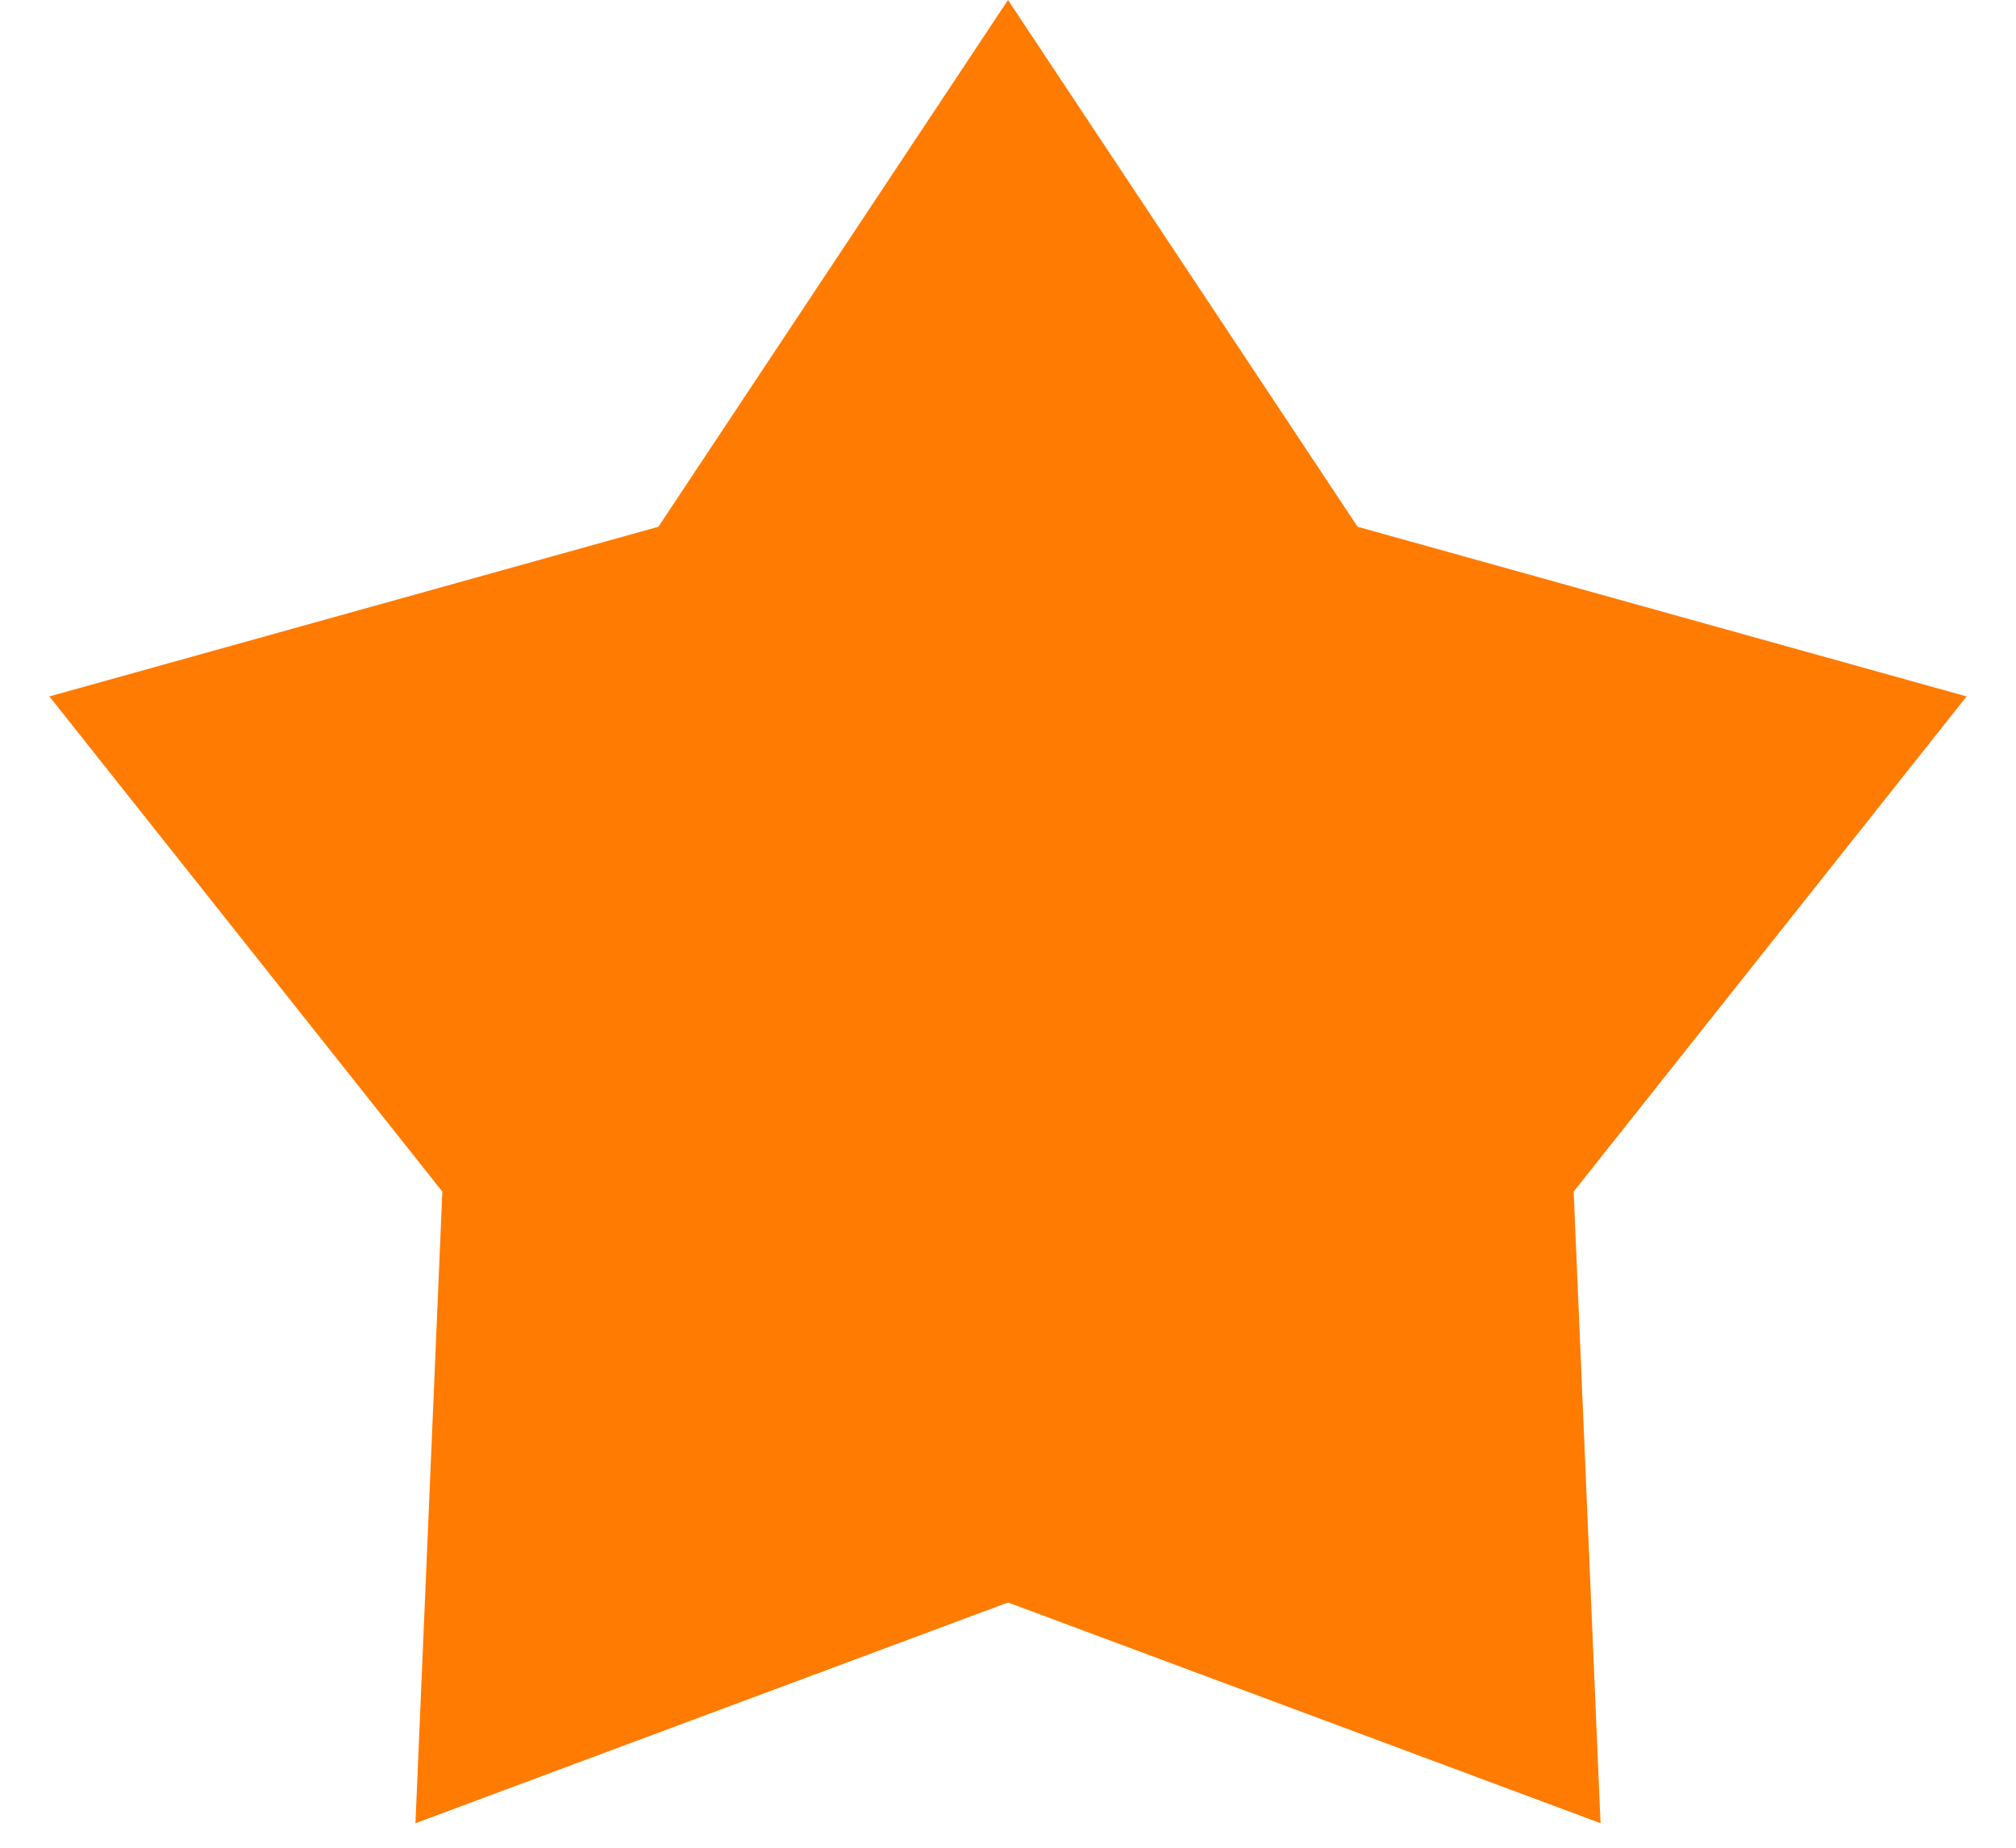
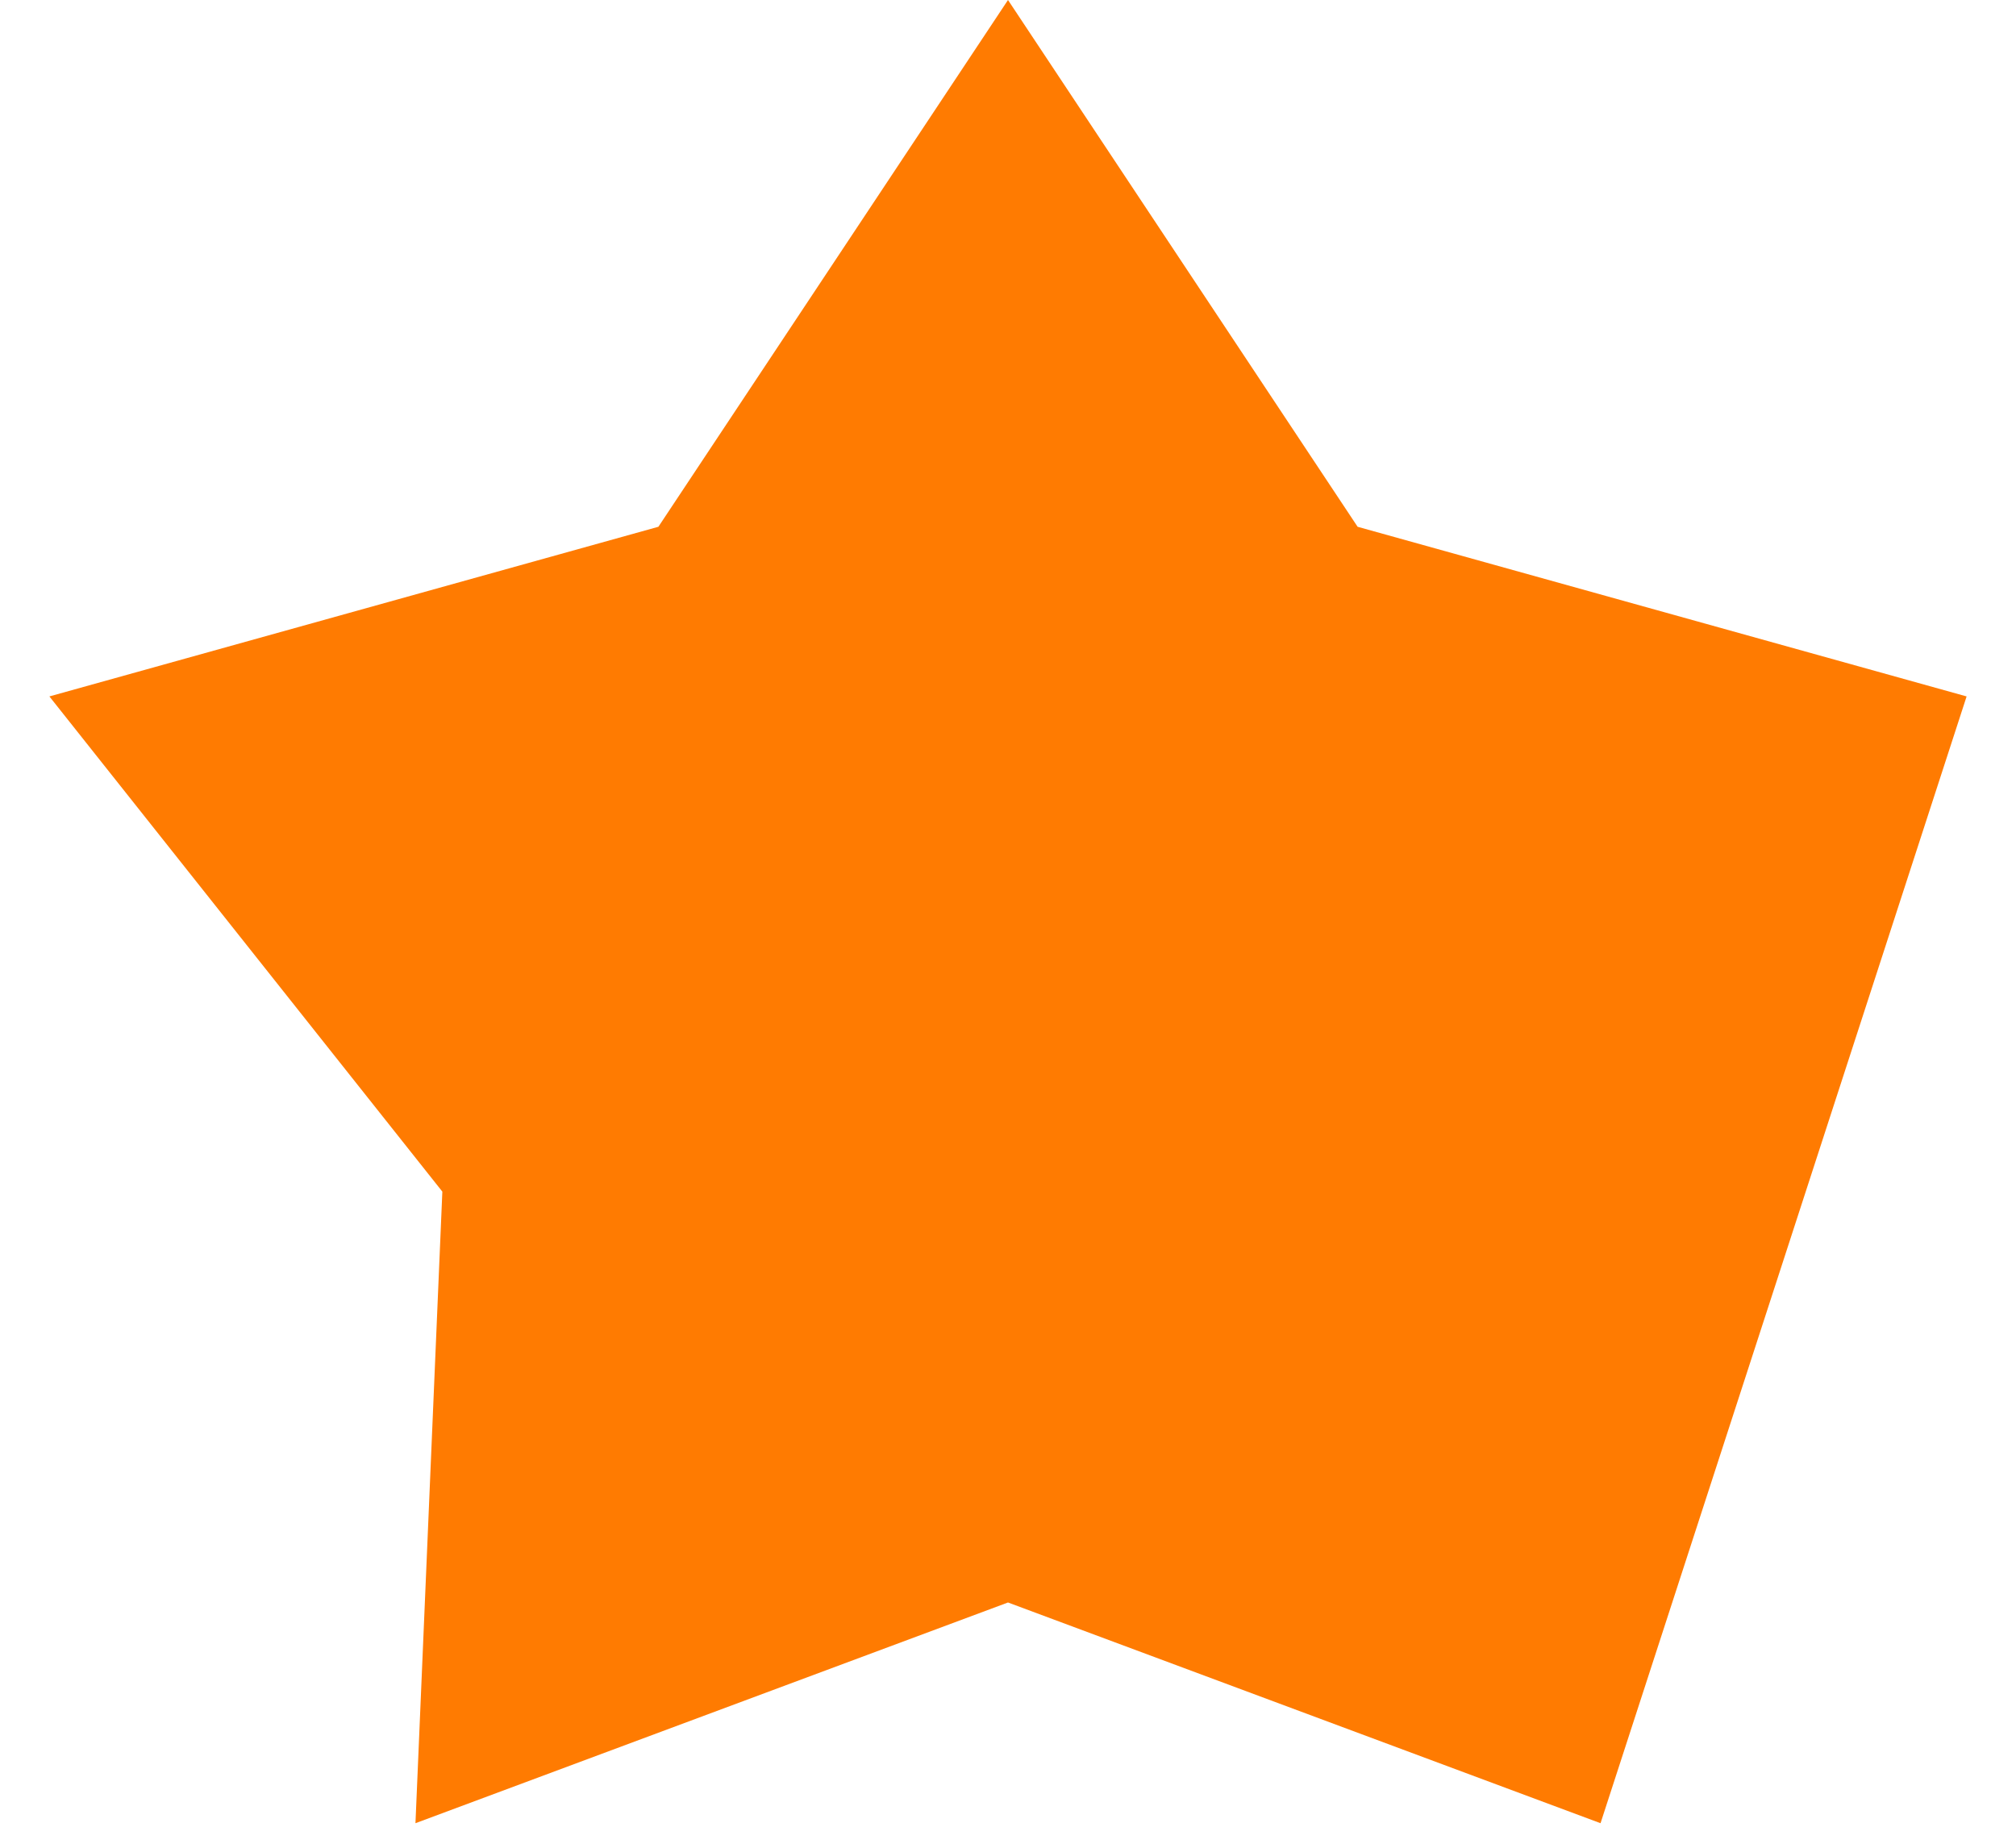
<svg xmlns="http://www.w3.org/2000/svg" width="12" height="11" viewBox="0 0 12 11" fill="none">
-   <path d="M6 0L8.081 3.136L11.706 4.146L9.367 7.094L9.527 10.854L6 9.54L2.473 10.854L2.633 7.094L0.294 4.146L3.919 3.136L6 0Z" fill="#FF7B01" />
+   <path d="M6 0L8.081 3.136L11.706 4.146L9.527 10.854L6 9.54L2.473 10.854L2.633 7.094L0.294 4.146L3.919 3.136L6 0Z" fill="#FF7B01" />
</svg>